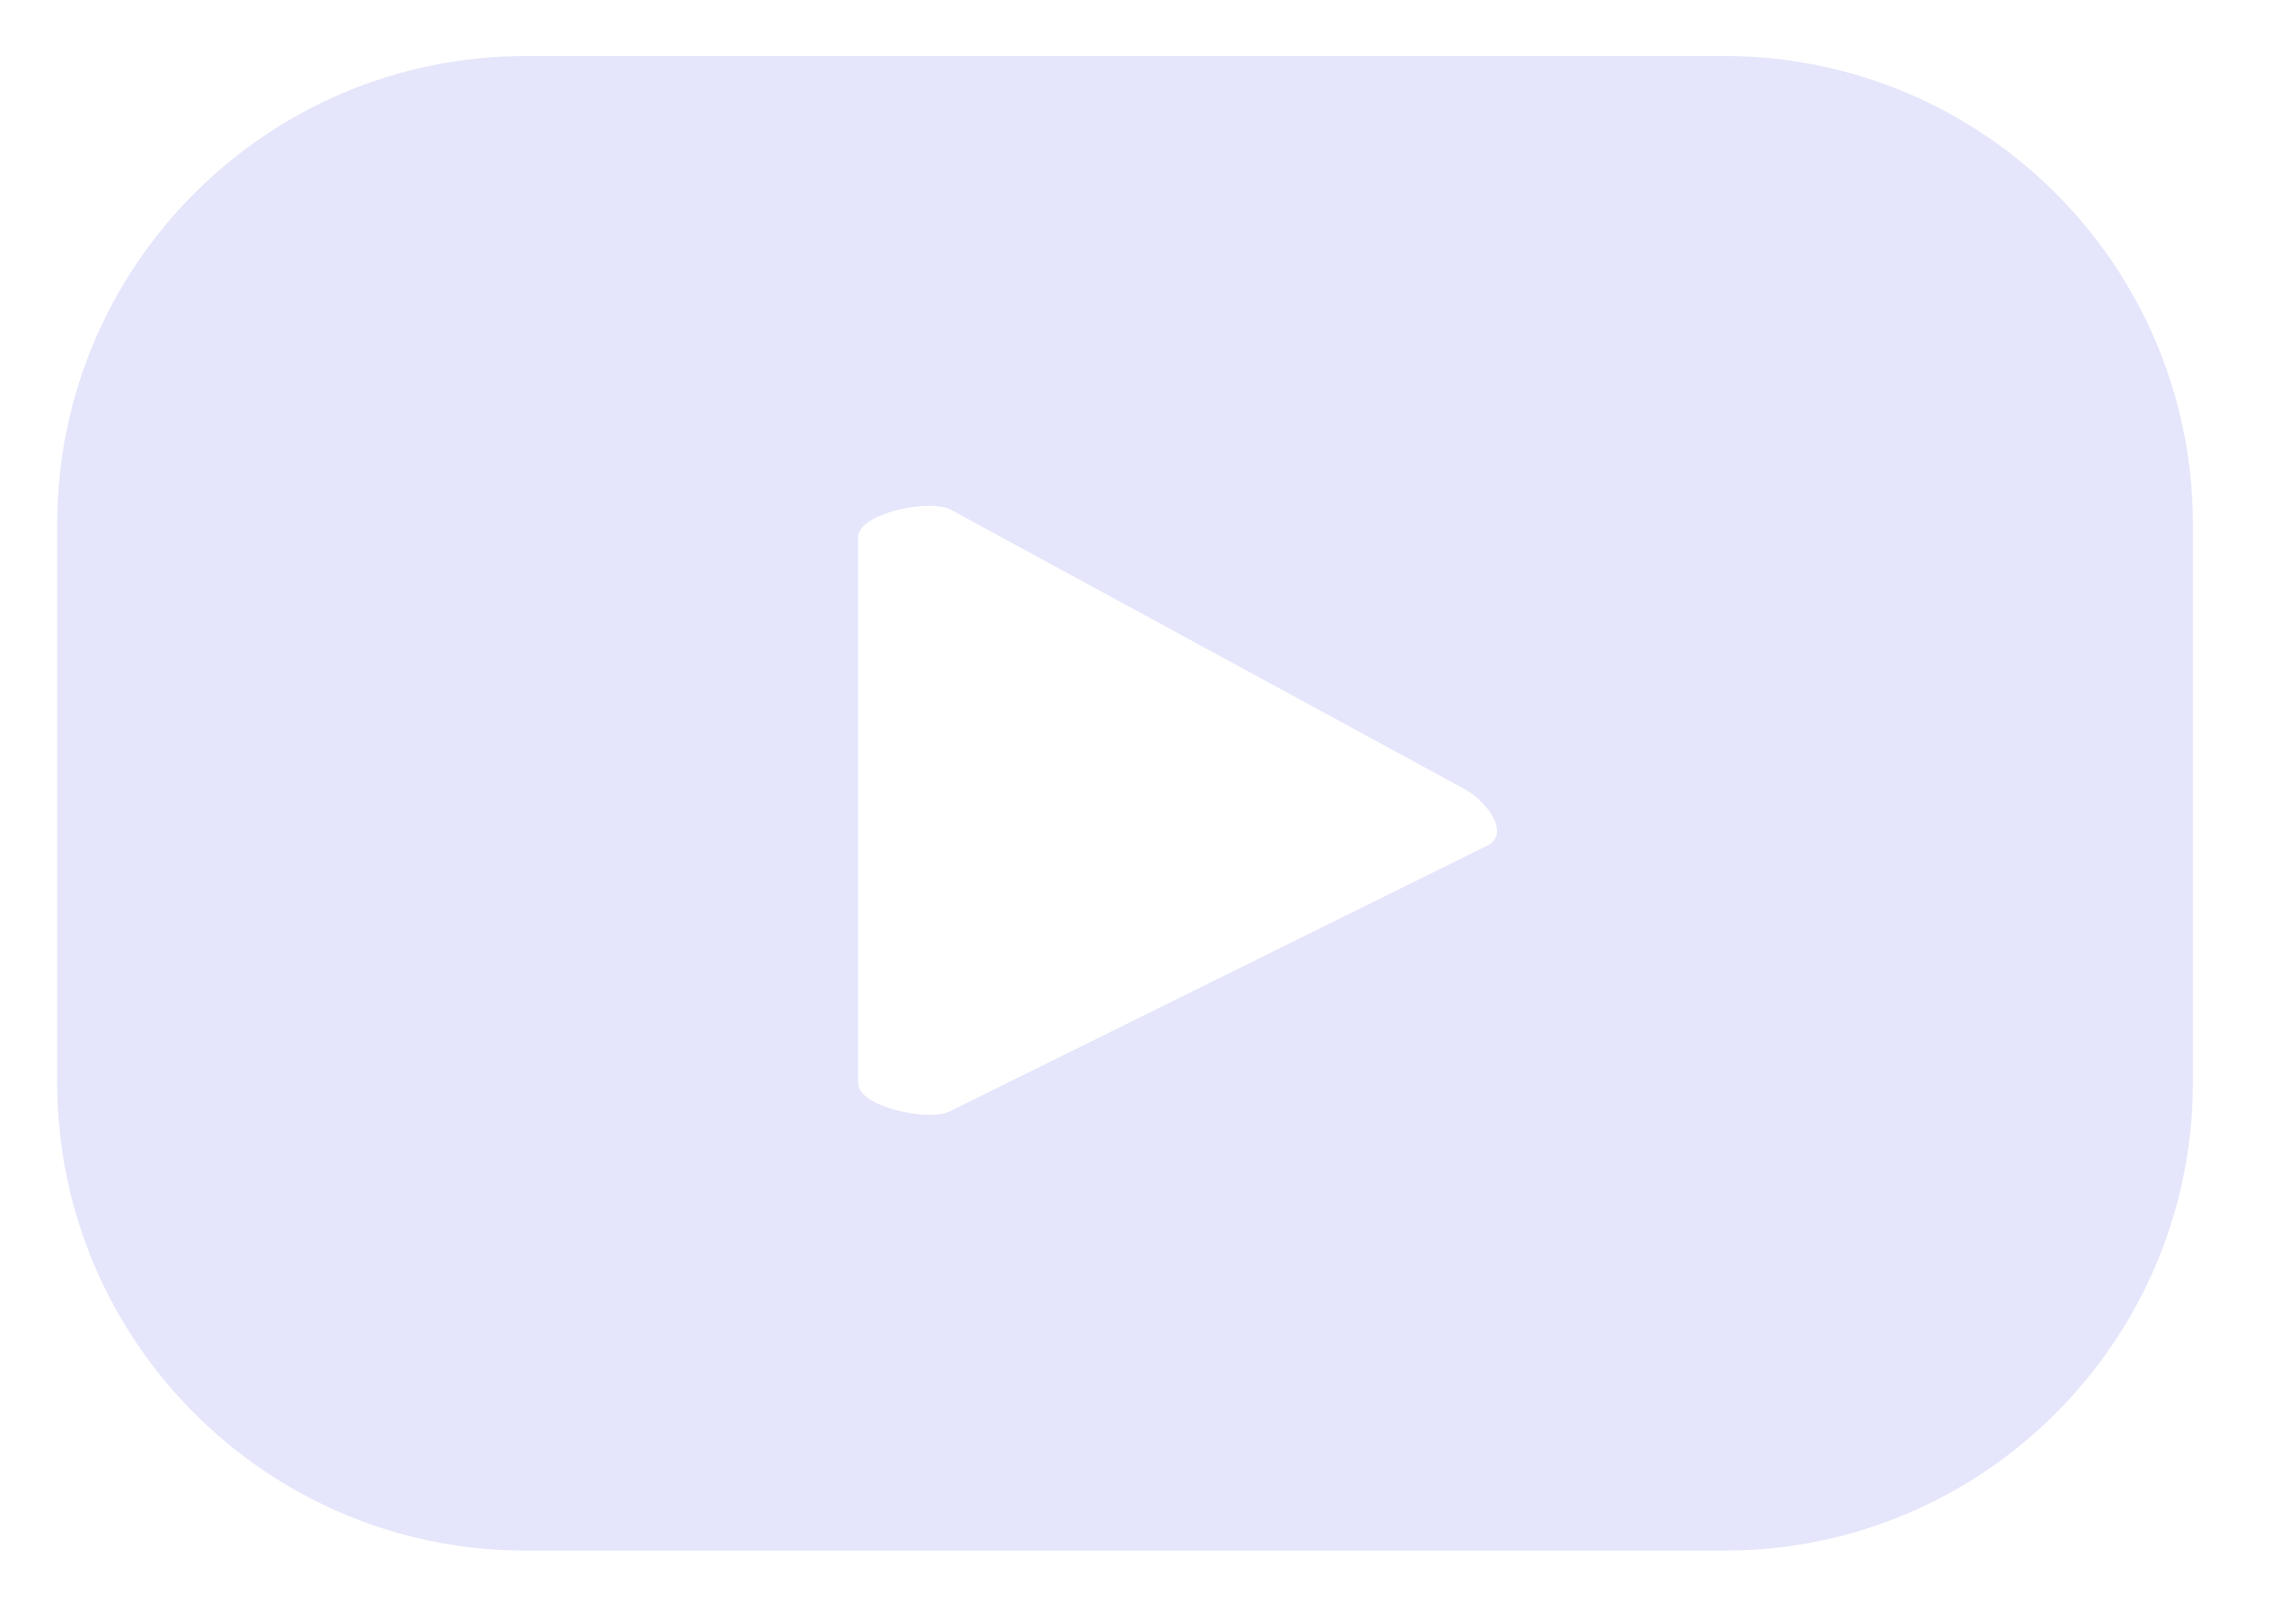
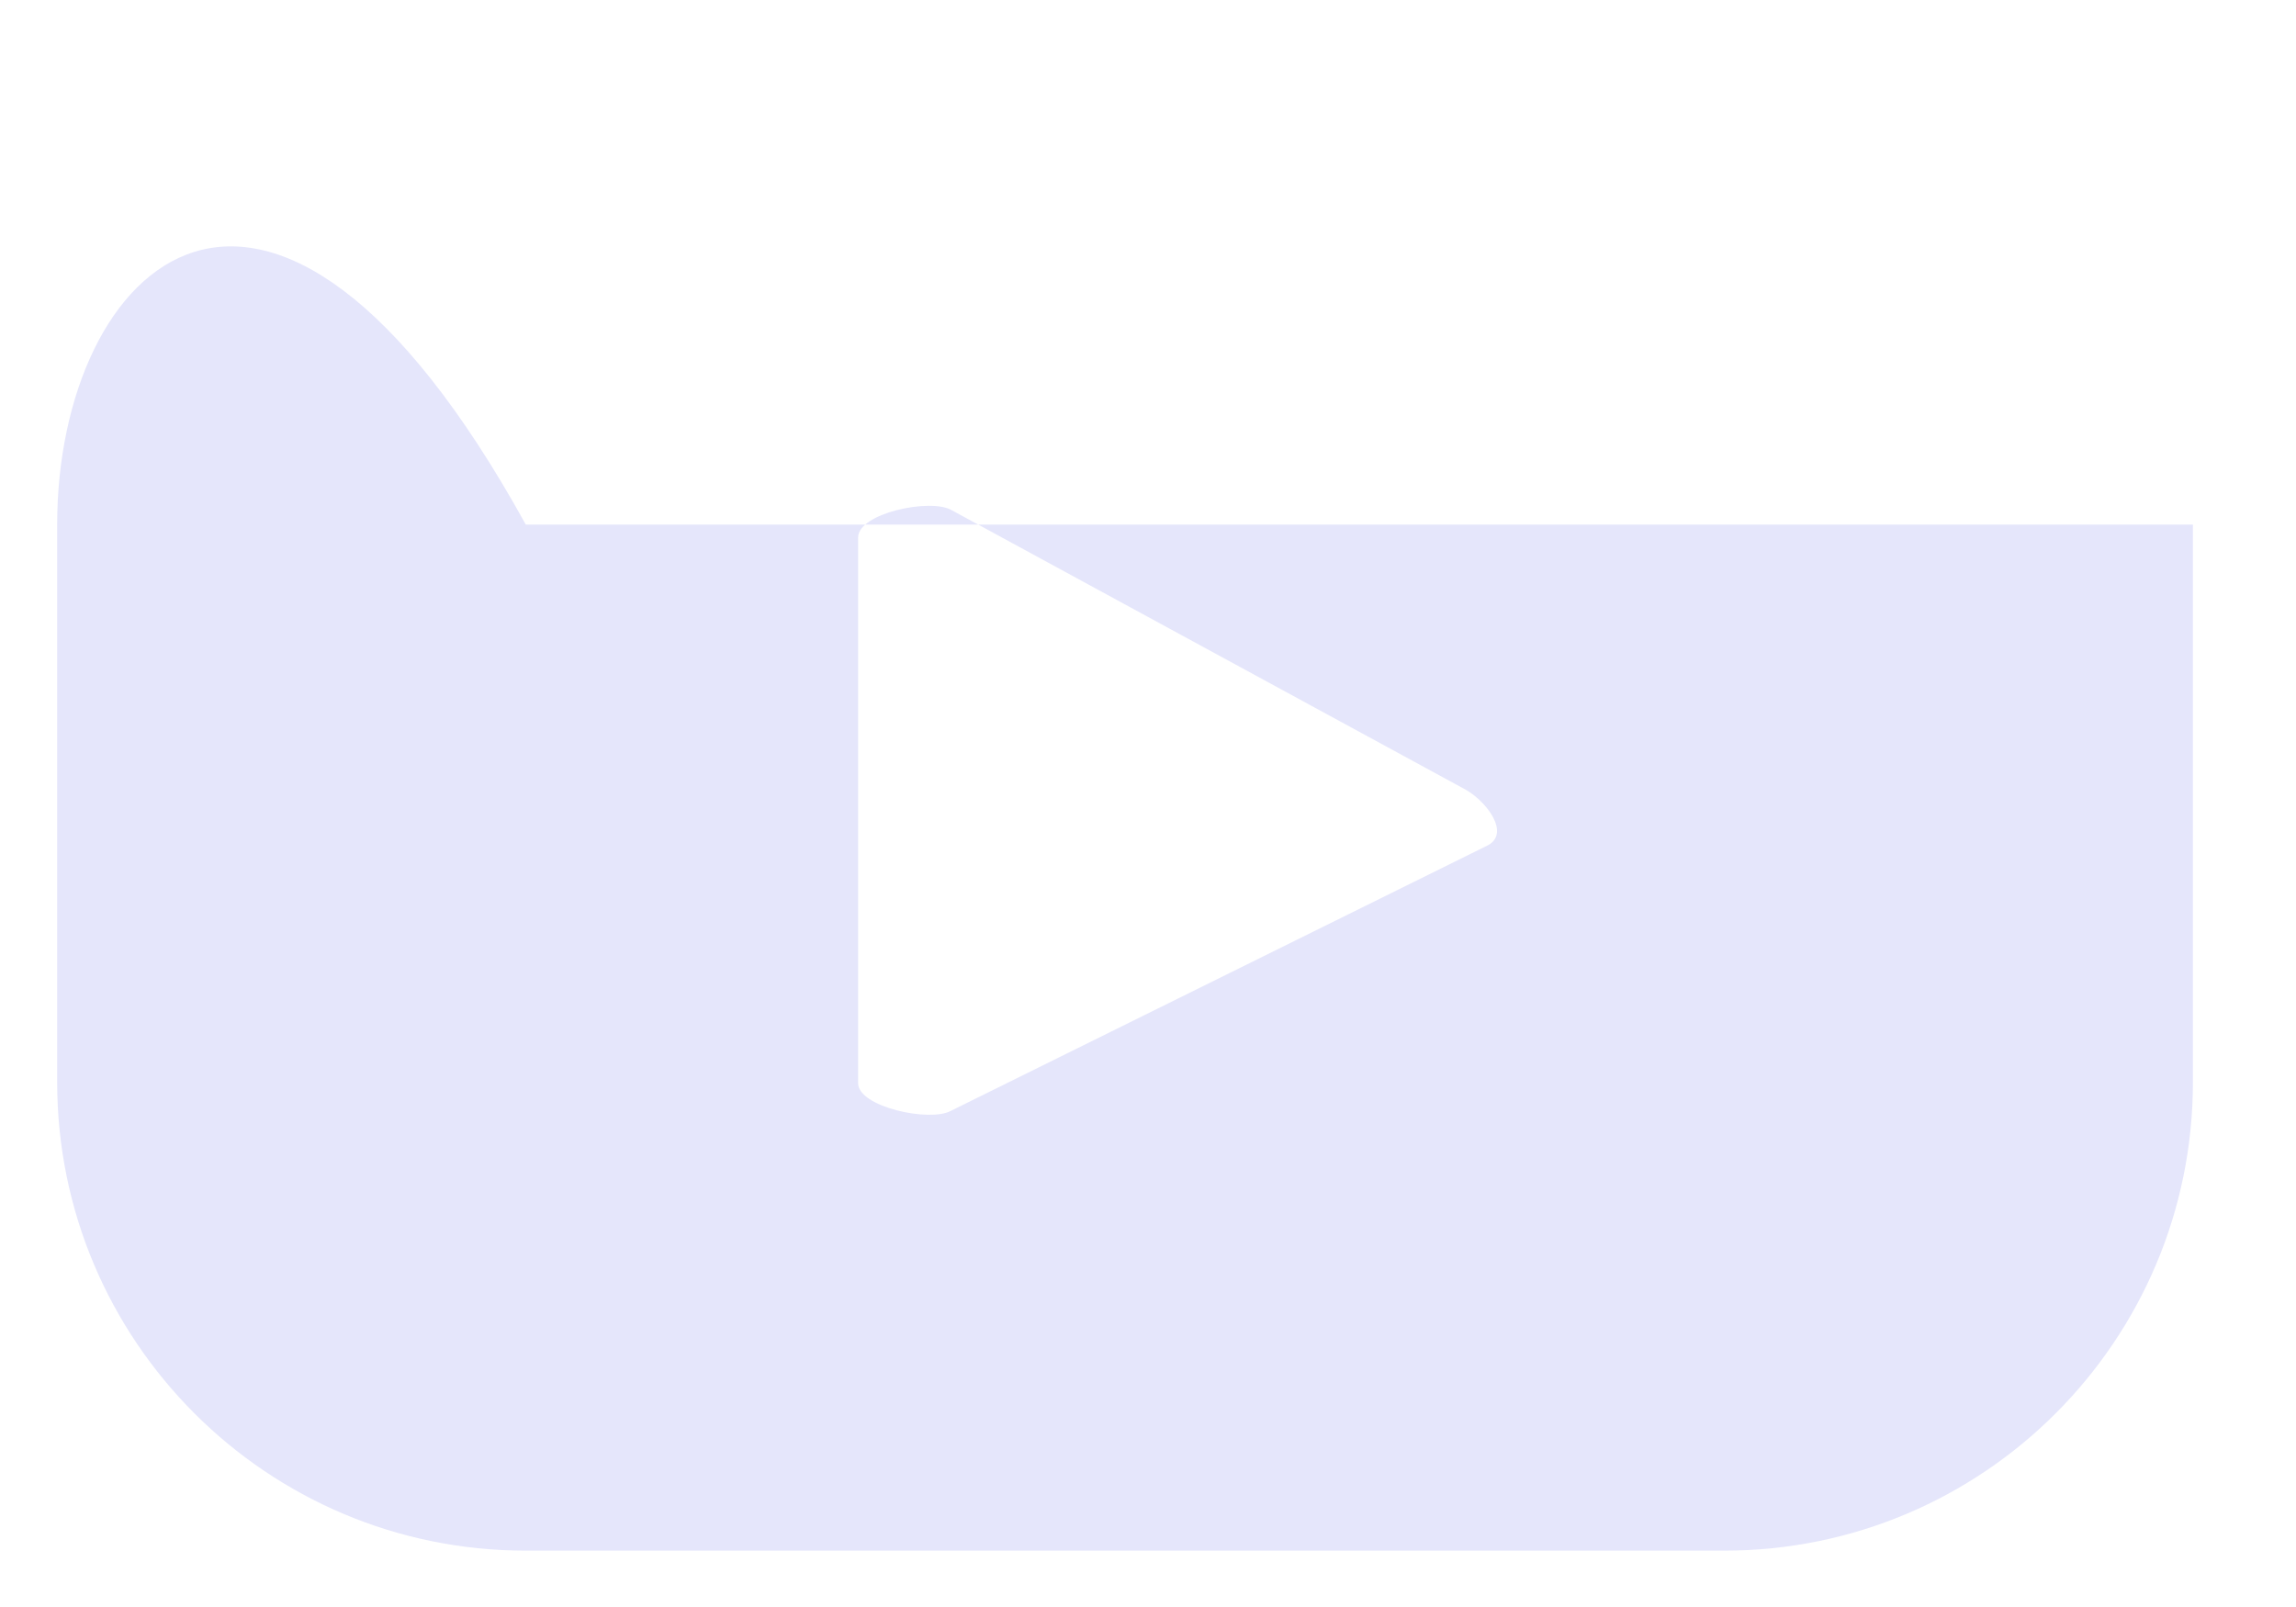
<svg xmlns="http://www.w3.org/2000/svg" width="20" height="14" viewBox="0 0 20 14" fill="none">
-   <path d="M19.102 4.57C19.102 2.316 17.274 0.488 15.02 0.488H4.58C2.326 0.488 0.498 2.316 0.498 4.57V9.427C0.498 11.681 2.326 13.509 4.58 13.509H15.02C17.274 13.509 19.102 11.681 19.102 9.427V4.57ZM12.963 7.363L8.282 9.678C8.099 9.778 7.475 9.644 7.475 9.437V4.682C7.475 4.47 8.104 4.339 8.287 4.443L12.768 6.88C12.956 6.988 13.153 7.258 12.963 7.363Z" fill="#E5E6FB" />
+   <path d="M19.102 4.57H4.58C2.326 0.488 0.498 2.316 0.498 4.57V9.427C0.498 11.681 2.326 13.509 4.58 13.509H15.02C17.274 13.509 19.102 11.681 19.102 9.427V4.57ZM12.963 7.363L8.282 9.678C8.099 9.778 7.475 9.644 7.475 9.437V4.682C7.475 4.47 8.104 4.339 8.287 4.443L12.768 6.88C12.956 6.988 13.153 7.258 12.963 7.363Z" fill="#E5E6FB" />
</svg>